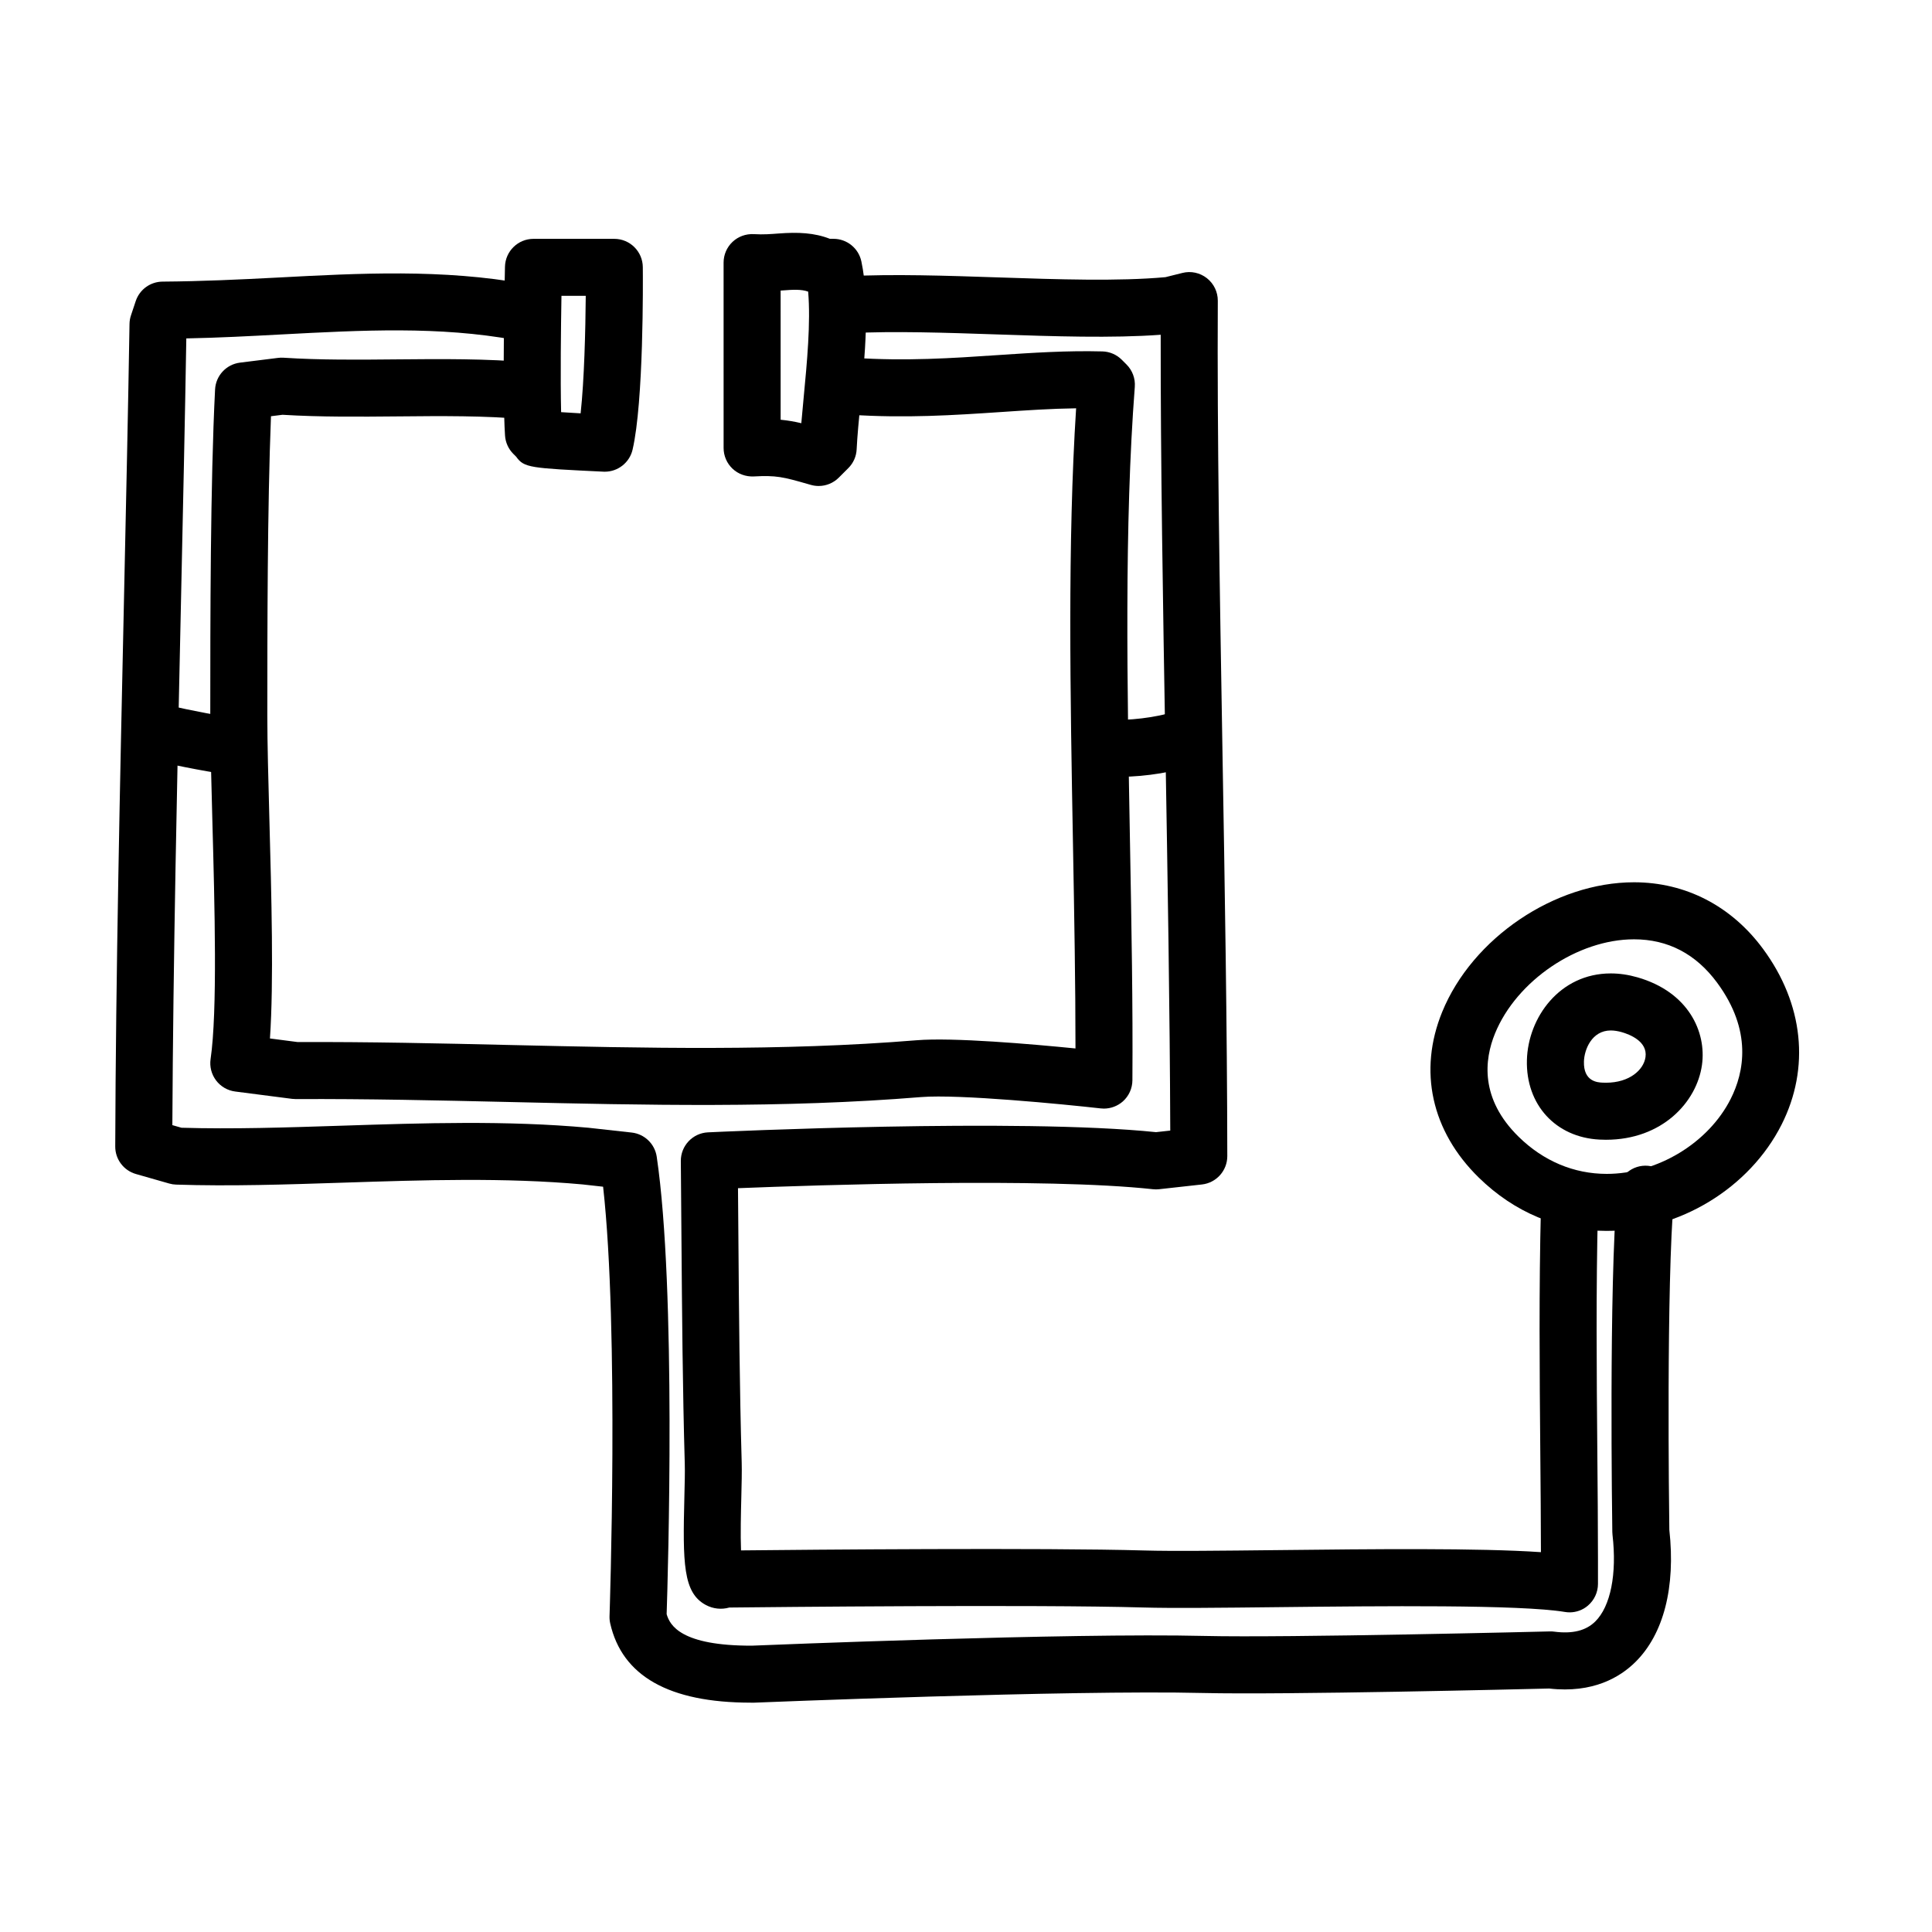
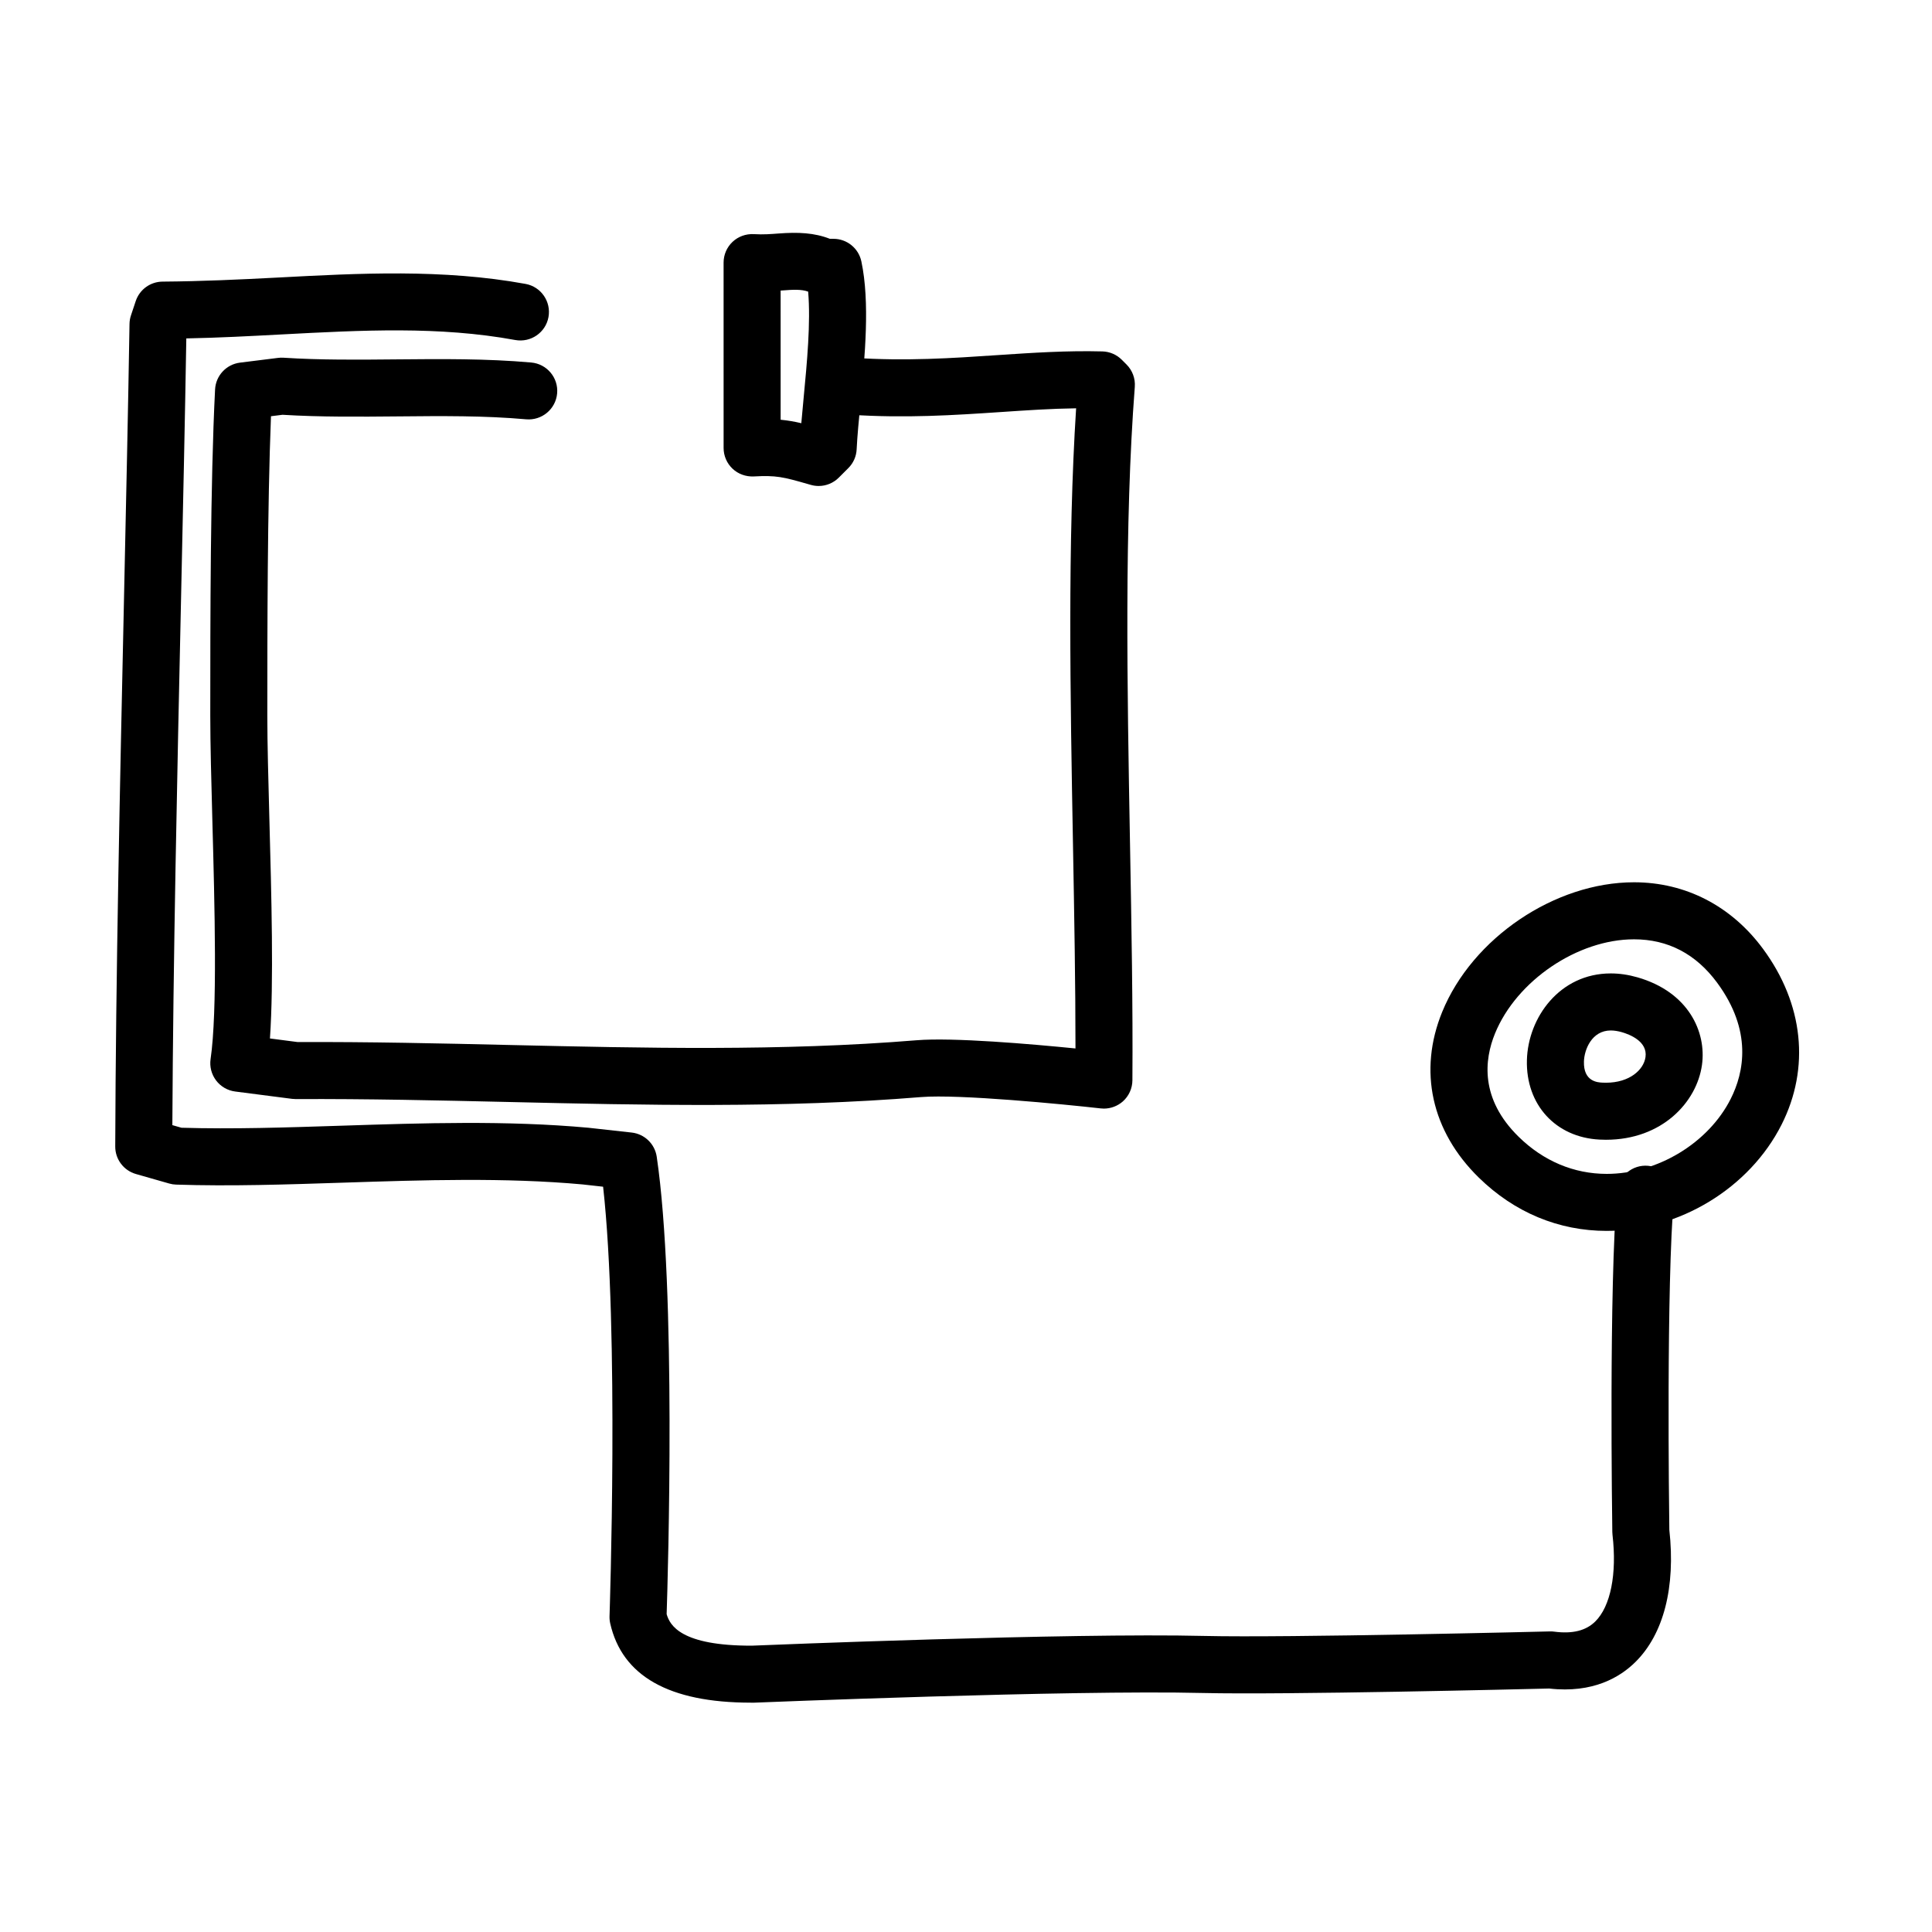
<svg xmlns="http://www.w3.org/2000/svg" fill="#000000" width="800px" height="800px" version="1.1" viewBox="144 144 512 512">
  <g>
    <path d="m436.54 437.79c-0.281 0-0.562-0.016-0.852-0.051-9.828-1.109-37.523-3.812-47.574-3.004-36.496 2.988-73.504 2.133-109.29 1.305-18.488-0.422-37.609-0.863-56.383-0.77-0.336 0-0.672-0.02-1.008-0.059l-15.113-1.949c-2.012-0.262-3.836-1.316-5.055-2.934-1.223-1.617-1.75-3.656-1.457-5.664 1.844-12.582 1.082-40.664 0.469-63.223-0.281-10.434-0.551-20.289-0.551-27.715v-0.57c0.004-24.355 0.012-61.168 1.27-85.941 0.188-3.664 2.973-6.66 6.609-7.113l10.078-1.258c0.469-0.066 0.941-0.074 1.422-0.047 9.844 0.637 20.102 0.535 30.027 0.441 11.715-0.109 23.824-0.223 35.656 0.832 4.156 0.371 7.231 4.039 6.856 8.195-0.371 4.156-4.051 7.211-8.195 6.856-11.09-0.992-22.297-0.883-34.168-0.77-9.969 0.09-20.258 0.191-30.422-0.43l-3.047 0.383c-0.957 24.066-0.961 56.66-0.969 78.852v0.57c0 7.227 0.266 16.977 0.543 27.301 0.555 20.453 1.176 43.195 0.152 58.176l7.336 0.953c18.797-0.082 37.871 0.352 56.301 0.781 35.398 0.812 72.004 1.664 107.71-1.258 9.652-0.797 30.441 1.008 42.129 2.172 0.004-17.094-0.324-35.137-0.664-54.078-0.715-39.383-1.449-80.023 0.832-115.57-6.531 0.09-13.094 0.527-19.945 0.992-12.383 0.828-25.191 1.684-39.969 0.707-4.168-0.277-7.316-3.879-7.039-8.039 0.277-4.168 3.93-7.359 8.039-7.039 13.773 0.918 26.062 0.098 37.953-0.707 9.5-0.637 18.48-1.23 27.922-0.988 1.93 0.051 3.773 0.84 5.141 2.211l1.258 1.258c1.562 1.562 2.363 3.723 2.191 5.926-2.801 36.41-2.019 79.406-1.27 120.98 0.402 22.148 0.777 43.07 0.637 62.793-0.016 2.141-0.941 4.18-2.543 5.602-1.395 1.219-3.18 1.891-5.019 1.891z" />
-     <path d="m559.96 571.29c-0.414 0-0.832-0.035-1.246-0.105-11.855-1.977-48.945-1.57-76.035-1.273-15.094 0.168-28.133 0.312-35.727 0.09-28.625-0.828-98.766-0.105-109.68 0.012-2.074 0.586-4.262 0.367-6.223-0.68-6.055-3.231-6.117-11.125-5.68-28.668 0.086-3.402 0.168-6.519 0.105-8.723-0.574-19.965-0.73-40.355-0.883-60.07l-0.164-20.16c-0.039-4.066 3.144-7.438 7.199-7.629 3.367-0.16 82.344-3.824 118.73-0.051l3.777-0.418c-0.109-32.18-0.707-67.133-1.281-101.01-0.664-39.195-1.293-76.406-1.254-109.89-12.871 0.945-28.375 0.418-43.41-0.09-13.457-0.453-27.383-0.934-38.965-0.324-4.152 0.188-7.723-2.988-7.941-7.152-0.211-4.172 2.988-7.723 7.152-7.941 12.234-0.629 26.477-0.152 40.254 0.312 15.613 0.523 31.754 1.062 44.168-0.07l4.484-1.117c2.254-0.578 4.66-0.059 6.5 1.387 1.832 1.441 2.902 3.648 2.891 5.984-0.188 35.621 0.5 75.949 1.223 118.65 0.621 36.324 1.254 73.891 1.293 108.02 0.004 3.856-2.891 7.094-6.723 7.523l-11.336 1.258c-0.543 0.066-1.102 0.059-1.652 0-28.691-3.125-89.098-1.102-109.96-0.273l0.105 12.883c0.152 19.637 0.309 39.945 0.875 59.75 0.07 2.402-0.012 5.812-0.105 9.531-0.098 3.738-0.242 9.707-0.07 13.824 17.699-0.188 80.172-0.742 106.97 0.023 7.301 0.211 20.199 0.066 35.125-0.098 25.316-0.281 53.418-0.586 69.887 0.543-0.012-8.43-0.086-17.348-0.168-26.535-0.188-21.305-0.371-43.332 0.172-64.77 0.105-4.176 3.43-7.598 7.75-7.359 4.172 0.105 7.465 3.57 7.359 7.75-0.539 21.184-0.348 43.082-0.168 64.258 0.086 9.996 0.172 19.672 0.172 28.758v6.297c0 2.223-0.977 4.328-2.672 5.769-1.34 1.156-3.07 1.785-4.852 1.785z" />
-     <path d="m304.27 269.01c-0.121 0-0.242 0-0.367-0.012-19.426-0.941-21.016-1.02-23.102-3.953l-0.766-0.766c-1.293-1.293-2.074-3.012-2.195-4.836-0.766-11.453-0.047-43.41-0.016-44.758 0.098-4.106 3.449-7.387 7.559-7.387h21.41c4.144 0 7.516 3.34 7.559 7.488 0.035 3.613 0.25 35.676-2.715 48.391-0.805 3.426-3.871 5.832-7.367 5.832zm-11.566-15.785c1.516 0.105 3.301 0.211 5.168 0.316 0.961-8.816 1.285-21.926 1.359-31.141h-6.438c-0.141 8.371-0.305 21.973-0.09 30.824z" />
    <path d="m360.95 272.79c-0.695 0-1.395-0.098-2.082-0.293l-0.738-0.211c-6.613-1.898-8.414-2.352-14.398-2.023-2.062 0.09-4.102-0.629-5.606-2.055-1.508-1.426-2.363-3.41-2.363-5.488l-0.004-49.125c0-2.082 0.855-4.07 2.371-5.5 1.516-1.426 3.531-2.152 5.633-2.047 2.519 0.156 4.621-0.023 6.566-0.168 5.133-0.395 9.496-0.203 13.598 1.41h0.953c3.57 0 6.656 2.5 7.394 5.996 2.293 10.852 0.941 25.059-0.25 37.59-0.422 4.438-0.828 8.613-1.004 12.207-0.09 1.875-0.875 3.641-2.207 4.969l-2.519 2.519c-1.438 1.445-3.367 2.219-5.344 2.219zm-10.074-17.555c1.93 0.18 3.672 0.492 5.481 0.918 0.18-2.137 0.395-4.383 0.613-6.699 0.902-9.461 1.898-19.961 1.199-28.172-1.828-0.66-4.098-0.52-6.727-0.316-0.191 0.012-0.379 0.023-0.57 0.039z" />
-     <path d="m207.3 349.62c-0.309 0-0.613-0.016-0.926-0.055-5.211-0.637-15.441-2.555-21.055-3.945-4.051-1.008-6.519-5.106-5.516-9.152 1.004-4.051 5.094-6.516 9.152-5.516 4.969 1.234 14.68 3.055 19.25 3.613 4.141 0.504 7.094 4.273 6.586 8.414-0.469 3.828-3.727 6.641-7.492 6.641z" />
-     <path d="m441.18 349.85c-1.832 0-3.477-0.117-4.793-0.363-4.102-0.766-6.805-4.715-6.035-8.816 0.766-4.098 4.684-6.797 8.816-6.035 2.551 0.465 11.891-0.465 15.922-2.098 3.863-1.566 8.277 0.297 9.844 4.168s-0.297 8.277-4.168 9.844c-4.852 1.969-13.316 3.301-19.586 3.301z" />
    <path d="m342.94 595.22c-21.637 0-34.078-7.062-37.227-21-0.141-0.629-0.203-1.281-0.18-1.93 0.023-0.789 2.562-75.688-1.703-113.8l-5.438-0.605c-20.574-1.875-42.305-1.16-63.312-0.473-15.461 0.508-30.074 0.988-44.414 0.52-0.621-0.02-1.234-0.117-1.828-0.289l-8.816-2.519c-3.254-0.934-5.492-3.906-5.481-7.289 0.141-45.156 1.254-96.199 2.328-145.55 0.559-25.727 1.098-50.406 1.453-72.441 0.012-0.77 0.141-1.535 0.387-2.266l1.258-3.777c1.027-3.094 3.914-5.172 7.172-5.172 10.262-0.074 20.523-0.551 30.578-1.082 21.453-1.137 43.641-2.316 65.566 1.691 4.106 0.75 6.82 4.691 6.07 8.797-0.75 4.102-4.691 6.812-8.797 6.07-20.176-3.699-40.508-2.613-62.035-1.473-8.227 0.438-16.68 0.887-25.145 1.047-0.352 21.137-0.863 44.566-1.395 68.93-1.031 47.215-2.094 95.969-2.305 139.56l2.414 0.691c13.562 0.402 27.625-0.059 42.5-0.543 21.469-0.699 43.672-1.43 65.328 0.543l11.48 1.273c3.41 0.379 6.137 3.008 6.641 6.402 5.219 35.23 2.969 110.92 2.629 121.23 0.848 2.961 3.812 8.395 22.59 8.352 3.18-0.137 84.344-3.438 119.91-2.578 21.98 0.523 90.863-1.18 91.551-1.199 0.398-0.016 0.77 0.004 1.152 0.059 4.848 0.637 8.414-0.25 10.883-2.684 4.07-4.019 5.777-12.602 4.578-22.953-0.031-0.25-0.047-0.504-0.051-0.754-0.039-2.66-0.941-65.359 1.289-90.211 0.371-4.16 4.047-7.234 8.203-6.852 4.156 0.371 7.227 4.047 6.852 8.203-2.074 23.113-1.309 82.988-1.234 88.273 1.688 15.203-1.508 27.645-9.02 35.055-3.996 3.945-11.164 8.328-22.828 6.996-7.055 0.176-70.18 1.699-91.742 1.184-35.094-0.852-118.35 2.539-119.19 2.574-0.211-0.008-0.445-0.008-0.672-0.008z" />
    <path d="m569.8 470.2c-12.746 0-24.477-4.891-33.922-14.141-12.531-12.277-16.062-28.27-9.684-43.887 7.996-19.59 29.852-34.359 50.836-34.359 13.664 0 25.805 6.273 34.199 17.66 10.723 14.551 12.504 31.523 4.902 46.57-8.516 16.844-27.129 28.156-46.332 28.156zm7.231-77.273c-14.949 0-31.129 10.965-36.84 24.957-2.828 6.922-4.031 17.289 6.273 27.379 6.559 6.43 14.629 9.828 23.34 9.828 13.426 0 26.93-8.168 32.84-19.859 3.547-7.019 5.805-18.055-3.578-30.793-5.637-7.641-13.047-11.512-22.035-11.512z" />
    <path d="m569.6 446.05s0.004 0 0 0c-0.57 0-1.148-0.016-1.734-0.047-11.621-0.605-19.527-9.266-19.219-21.062 0.293-11.289 8.688-22.973 22.223-22.973 2.301 0 4.676 0.348 7.059 1.031 13.531 3.883 18.344 14.469 17.109 23.242-1.387 9.848-10.566 19.809-25.438 19.809zm1.273-28.965c-5.027 0-7.031 5.059-7.113 8.254-0.141 5.316 3.652 5.512 4.898 5.57l0.945 0.023c6.246 0 9.996-3.414 10.473-6.797 0.586-4.168-4.219-6.012-6.309-6.609-1.035-0.289-2.008-0.441-2.894-0.441z" />
  </g>
</svg>